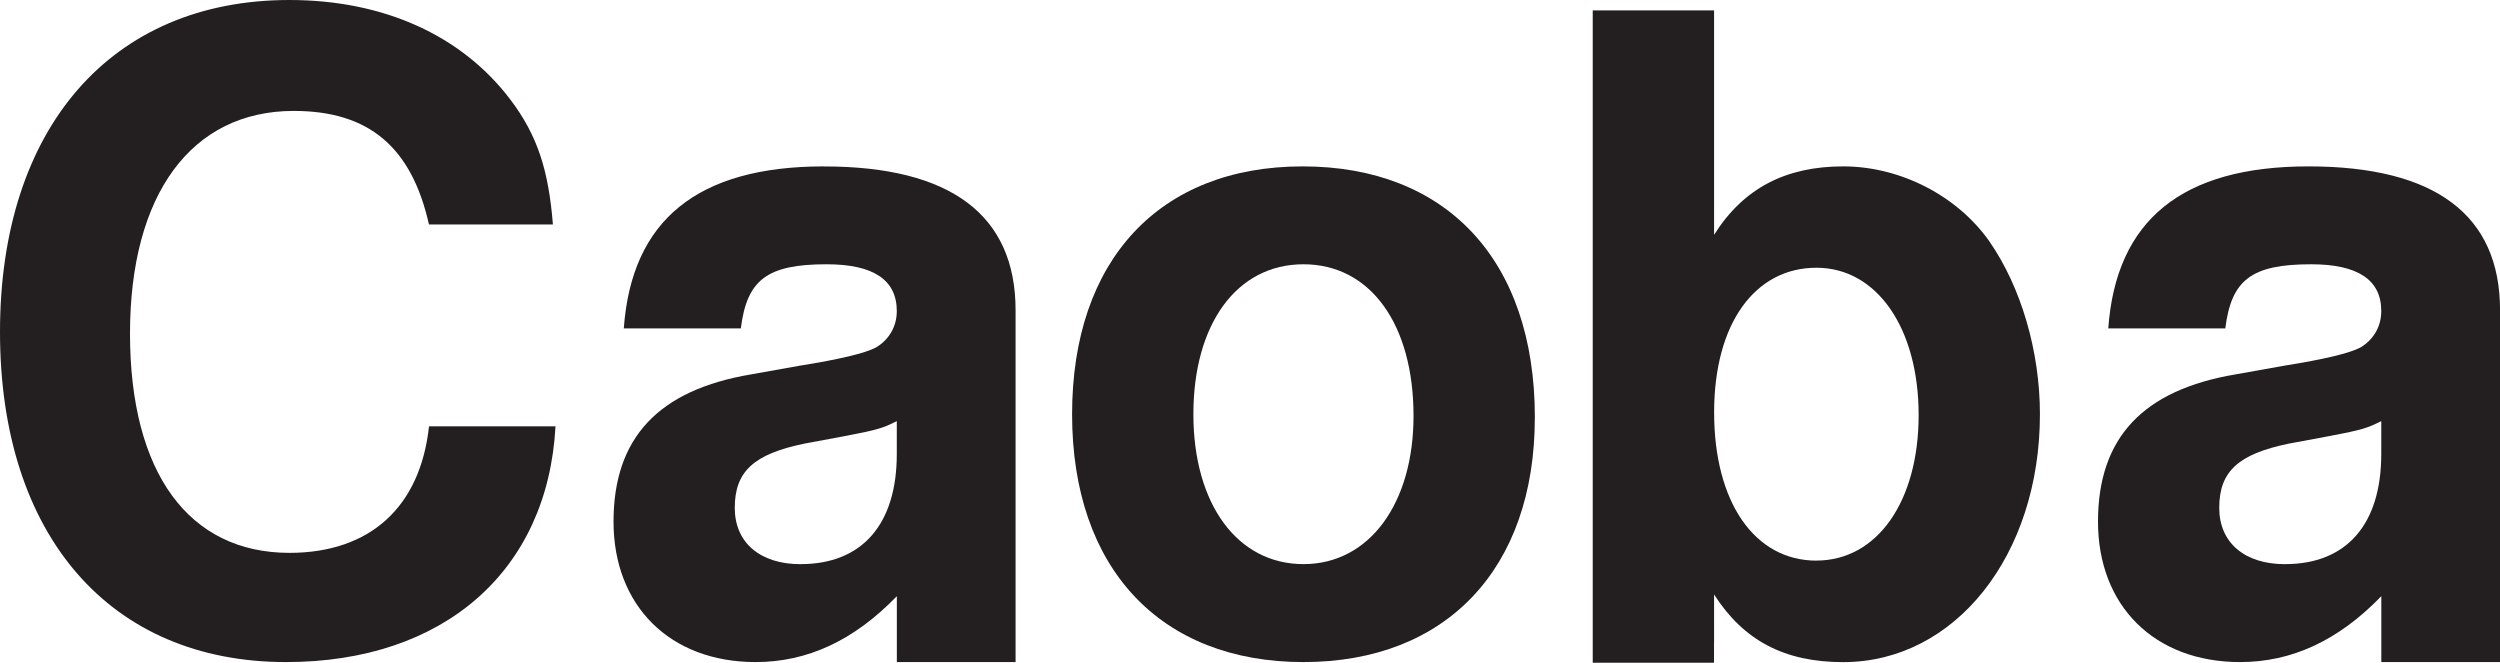
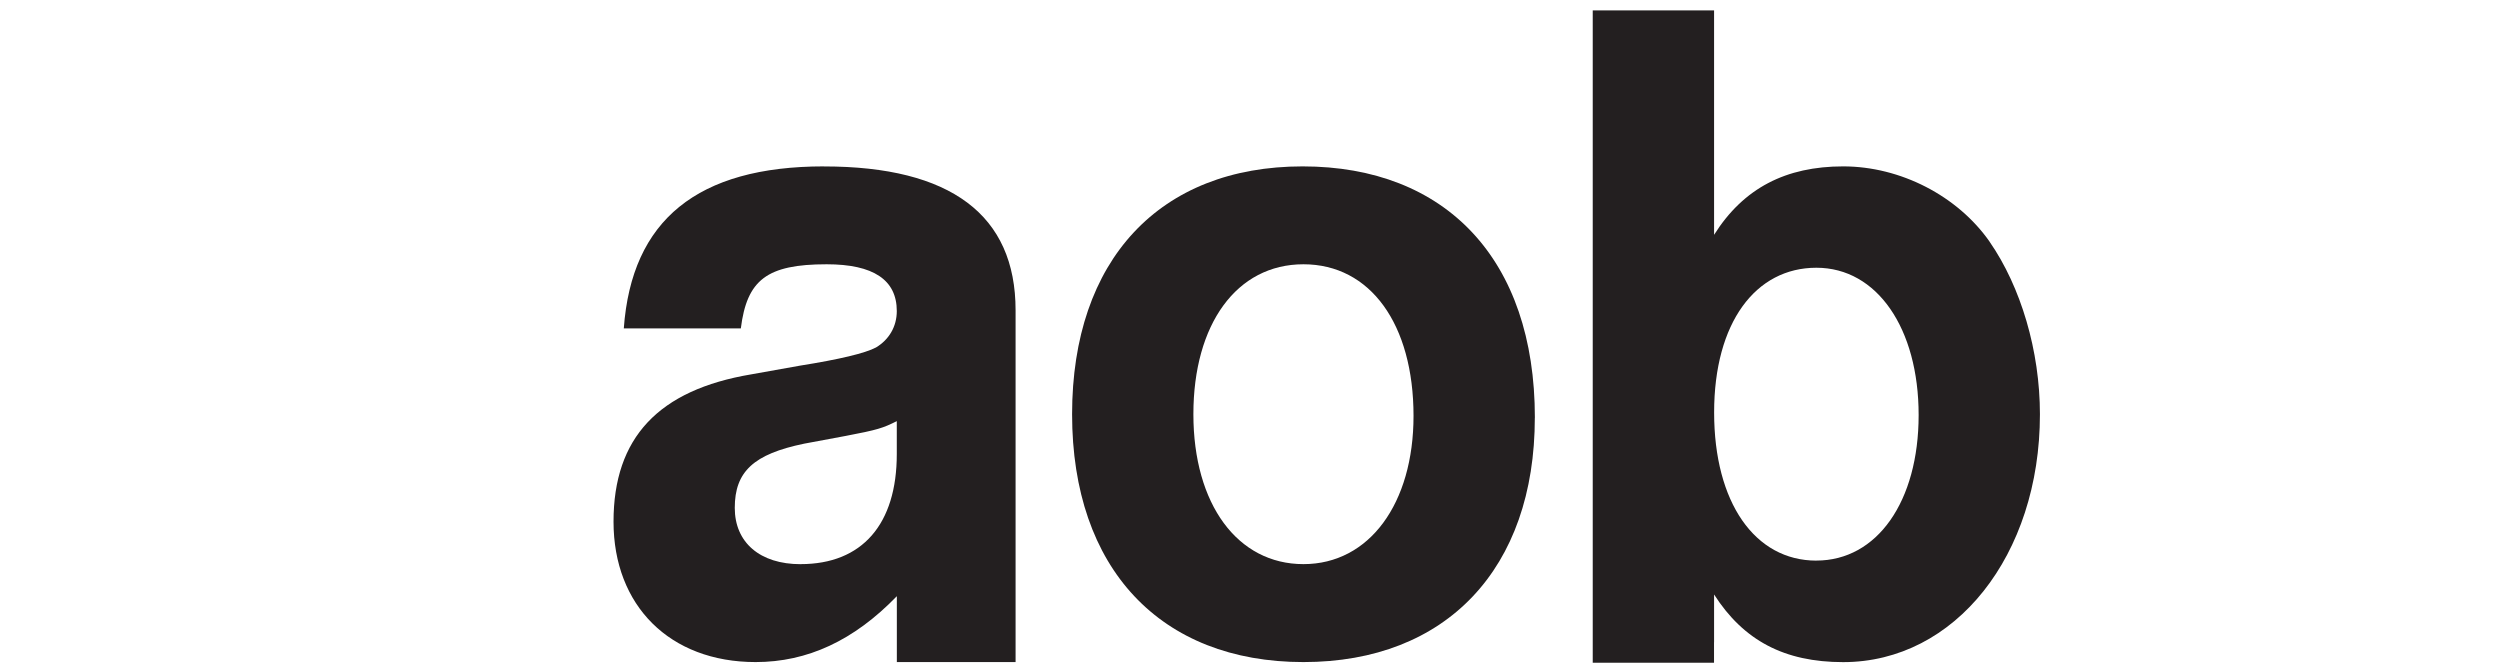
<svg xmlns="http://www.w3.org/2000/svg" id="a" viewBox="0 0 499 132.28">
  <defs>
    <style>.b{fill:#231f20;}</style>
  </defs>
-   <path class="b" d="M85.62,44.8c-3.46-15.39-11.94-22.66-26.98-22.66-20.41,0-32.69,16.61-32.69,44.45s11.76,43.76,31.83,43.76c16.09,0,26.12-9.17,27.85-25.25h25.25c-1.56,28.89-22.31,47.05-53.79,47.05C21.97,132.15,0,106.9,0,66.25S22.14,0,57.77,0c18.85,0,34.42,7.09,44.11,19.89,5.36,7.09,7.61,14.01,8.48,24.91h-24.73Z" />
  <path class="b" d="M164.47,33.21c-25.25,0-38.4,10.72-39.96,32.34h23.36c1.21-9.68,5.19-12.8,17.13-12.8,9.33,0,14,3.11,14,9.34,0,3.11-1.56,5.71-4.14,7.26q-3.29,1.74-15.22,3.64l-9.68,1.73c-18.51,3.11-27.5,12.63-27.5,29.4s11.23,28.03,28.36,28.03c10.31,0,19.6-4.27,28.19-13.15v13.15h23.7V61.93c0-19.03-12.97-28.71-38.23-28.71Zm-4.66,79.4c-8.13,0-13.15-4.33-13.15-11.24,0-7.27,3.8-10.73,13.83-12.81l8.31-1.55c6.4-1.22,7.43-1.56,10.2-2.95v6.57c0,14.01-6.91,21.97-19.19,21.97Z" />
-   <path class="b" d="M460.77,33.21c-25.25,0-38.4,10.72-39.96,32.34h23.36c1.21-9.68,5.19-12.8,17.13-12.8,9.33,0,14,3.11,14,9.34,0,3.11-1.56,5.71-4.14,7.26q-3.29,1.74-15.22,3.64l-9.68,1.73c-18.51,3.11-27.5,12.63-27.5,29.4s11.23,28.03,28.36,28.03c10.31,0,19.6-4.27,28.19-13.15v13.15h23.7V61.92c0-19.03-12.97-28.71-38.23-28.71Zm-4.66,79.4c-8.13,0-13.15-4.33-13.15-11.24,0-7.27,3.8-10.73,13.83-12.81l8.31-1.55c6.4-1.22,7.43-1.56,10.2-2.95v6.57c0,14.01-6.91,21.97-19.19,21.97Z" />
  <path class="b" d="M306.35,83.37c0,30.1-17.64,48.78-46.18,48.78s-46.18-18.68-46.18-49.47,17.47-49.47,46.01-49.47,46.36,18.51,46.36,50.16Zm-68.15-.69c0,17.99,8.82,29.92,21.97,29.92s21.97-12.11,21.97-29.58c0-18.34-8.64-30.27-21.97-30.27s-21.97,11.94-21.97,29.92Z" />
  <path class="b" d="M397.14,48.26c-6.41-9.17-17.82-15.05-29.24-15.05s-19.89,4.32-25.77,13.66V2.07h-24.22V132.28h24.21v-4.1h.01v-9.52c5.88,9.17,14.01,13.5,25.77,13.5,22.31,0,39.27-21.28,39.27-49.48,0-12.63-3.8-25.42-10.04-34.42Zm-34.59,63.64c-12.28,0-20.41-11.59-20.41-29.57s8.3-28.89,20.41-28.89,20.41,12.1,20.41,29.4-8.31,29.05-20.41,29.05Z" />
</svg>